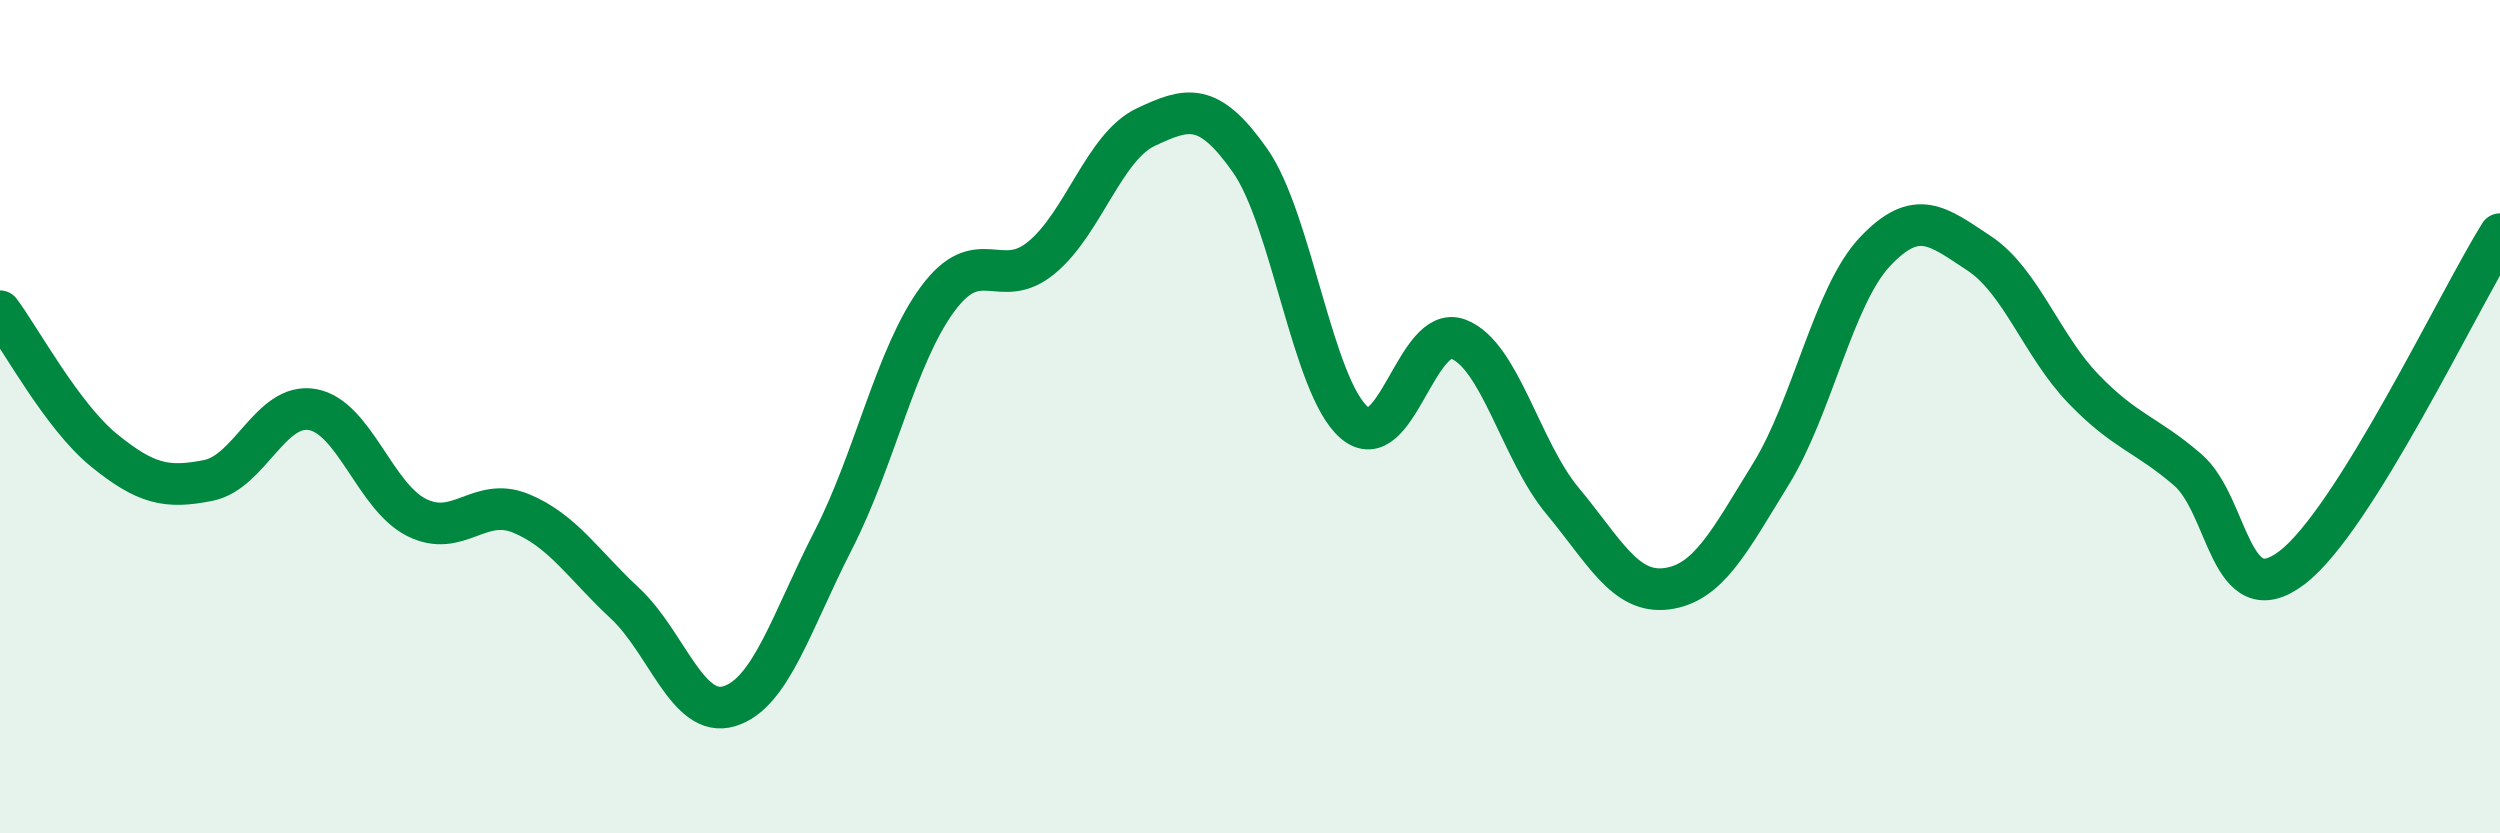
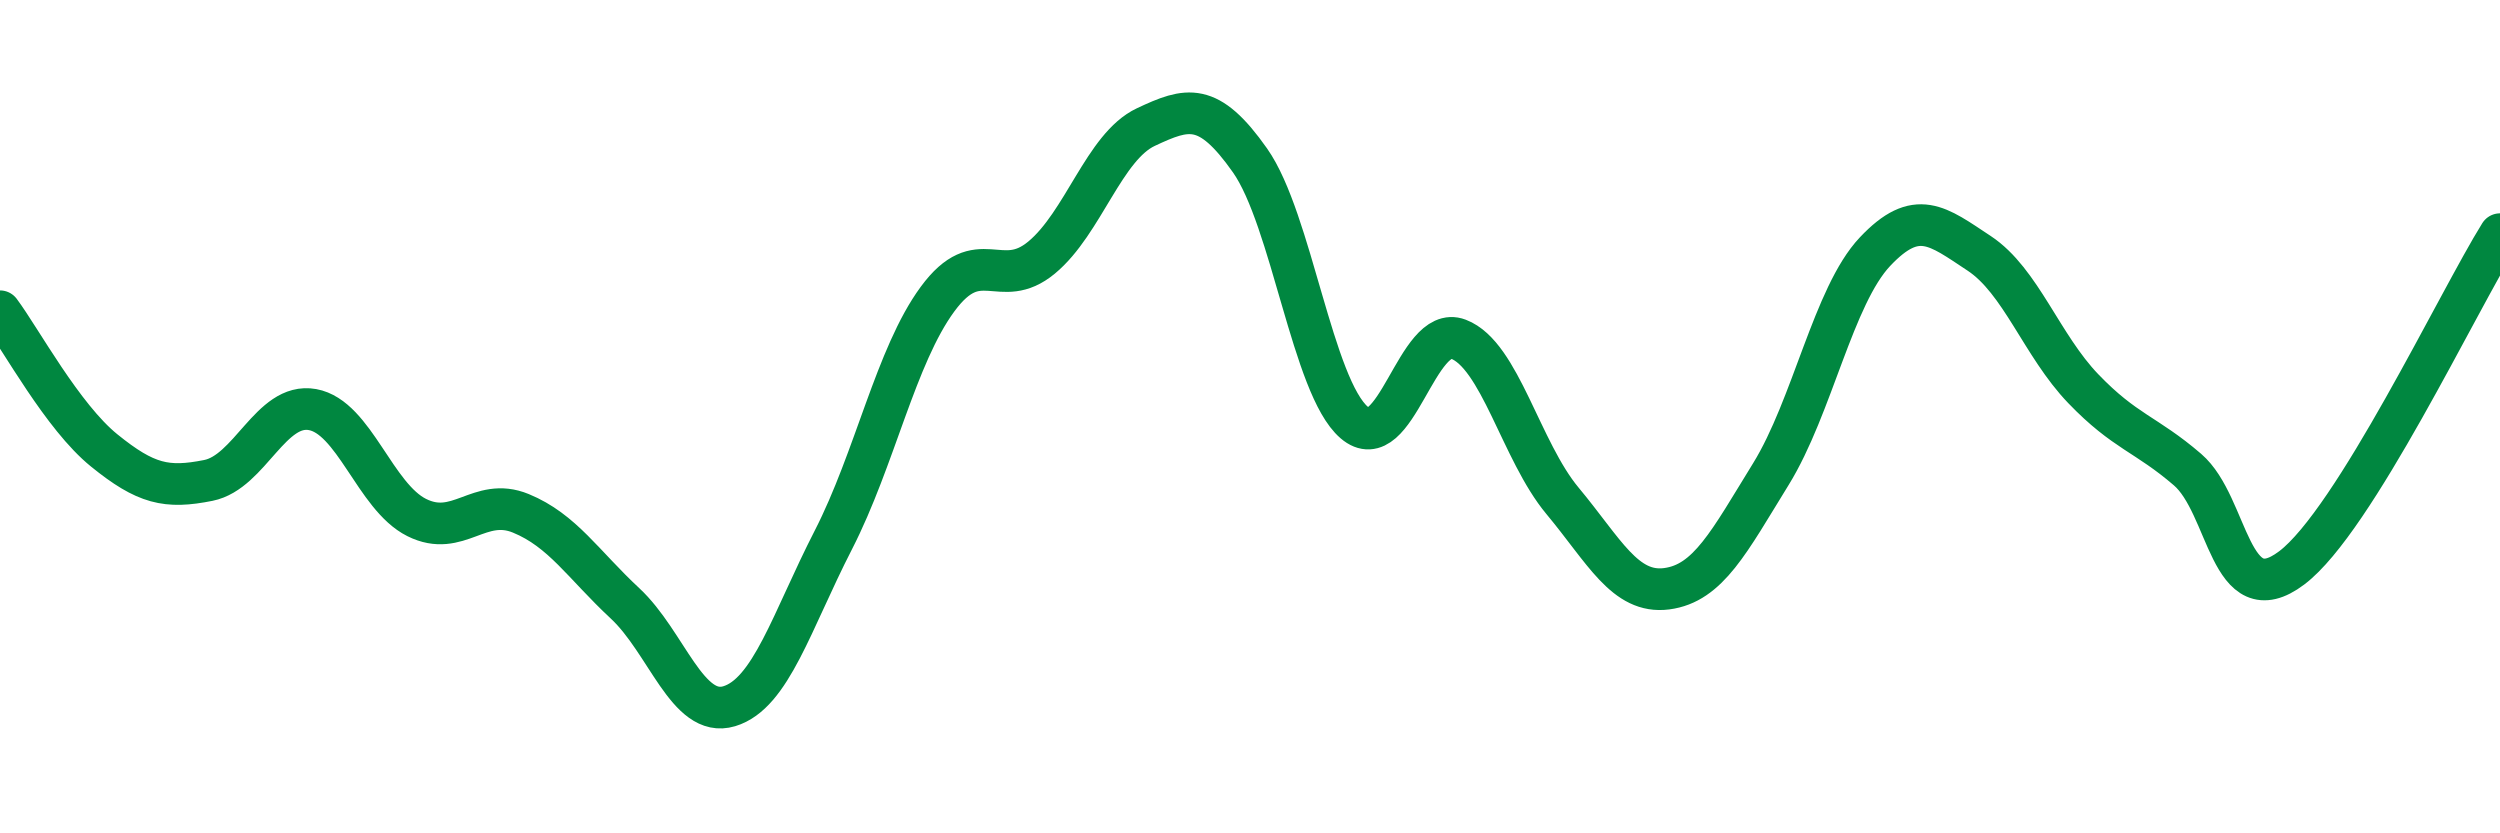
<svg xmlns="http://www.w3.org/2000/svg" width="60" height="20" viewBox="0 0 60 20">
-   <path d="M 0,7.47 C 0.5,8.14 1.5,10 2.5,10.81 C 3.5,11.62 4,11.73 5,11.53 C 6,11.33 6.5,9.65 7.5,9.83 C 8.5,10.01 9,11.92 10,12.42 C 11,12.92 11.5,11.91 12.5,12.32 C 13.5,12.73 14,13.55 15,14.48 C 16,15.41 16.5,17.25 17.5,16.95 C 18.5,16.65 19,14.91 20,12.96 C 21,11.01 21.5,8.54 22.5,7.18 C 23.5,5.82 24,7.01 25,6.18 C 26,5.35 26.5,3.52 27.5,3.05 C 28.5,2.58 29,2.43 30,3.85 C 31,5.27 31.5,9.28 32.5,10.14 C 33.5,11 34,7.76 35,8.14 C 36,8.52 36.5,10.82 37.5,12.02 C 38.5,13.22 39,14.26 40,14.13 C 41,14 41.5,13 42.5,11.38 C 43.5,9.76 44,7.1 45,6.04 C 46,4.98 46.5,5.42 47.5,6.08 C 48.5,6.74 49,8.29 50,9.33 C 51,10.37 51.5,10.41 52.5,11.27 C 53.5,12.13 53.5,14.76 55,13.63 C 56.5,12.5 59,7.22 60,5.62L60 20L0 20Z" fill="#008740" opacity="0.1" stroke-linecap="round" stroke-linejoin="round" />
  <path d="M 0,7.47 C 0.5,8.14 1.5,10 2.5,10.81 C 3.5,11.62 4,11.73 5,11.53 C 6,11.33 6.5,9.65 7.5,9.83 C 8.5,10.01 9,11.92 10,12.42 C 11,12.92 11.5,11.91 12.5,12.32 C 13.5,12.73 14,13.55 15,14.48 C 16,15.41 16.5,17.25 17.5,16.95 C 18.5,16.65 19,14.91 20,12.96 C 21,11.01 21.5,8.54 22.5,7.18 C 23.5,5.82 24,7.01 25,6.18 C 26,5.35 26.5,3.52 27.5,3.05 C 28.5,2.58 29,2.43 30,3.85 C 31,5.27 31.5,9.28 32.5,10.14 C 33.5,11 34,7.76 35,8.14 C 36,8.52 36.5,10.82 37.5,12.02 C 38.5,13.22 39,14.26 40,14.13 C 41,14 41.5,13 42.5,11.38 C 43.5,9.76 44,7.1 45,6.04 C 46,4.98 46.5,5.42 47.5,6.08 C 48.5,6.74 49,8.29 50,9.33 C 51,10.37 51.5,10.41 52.5,11.27 C 53.5,12.13 53.5,14.76 55,13.63 C 56.5,12.5 59,7.22 60,5.62" stroke="#008740" stroke-width="1" fill="none" stroke-linecap="round" stroke-linejoin="round" />
</svg>